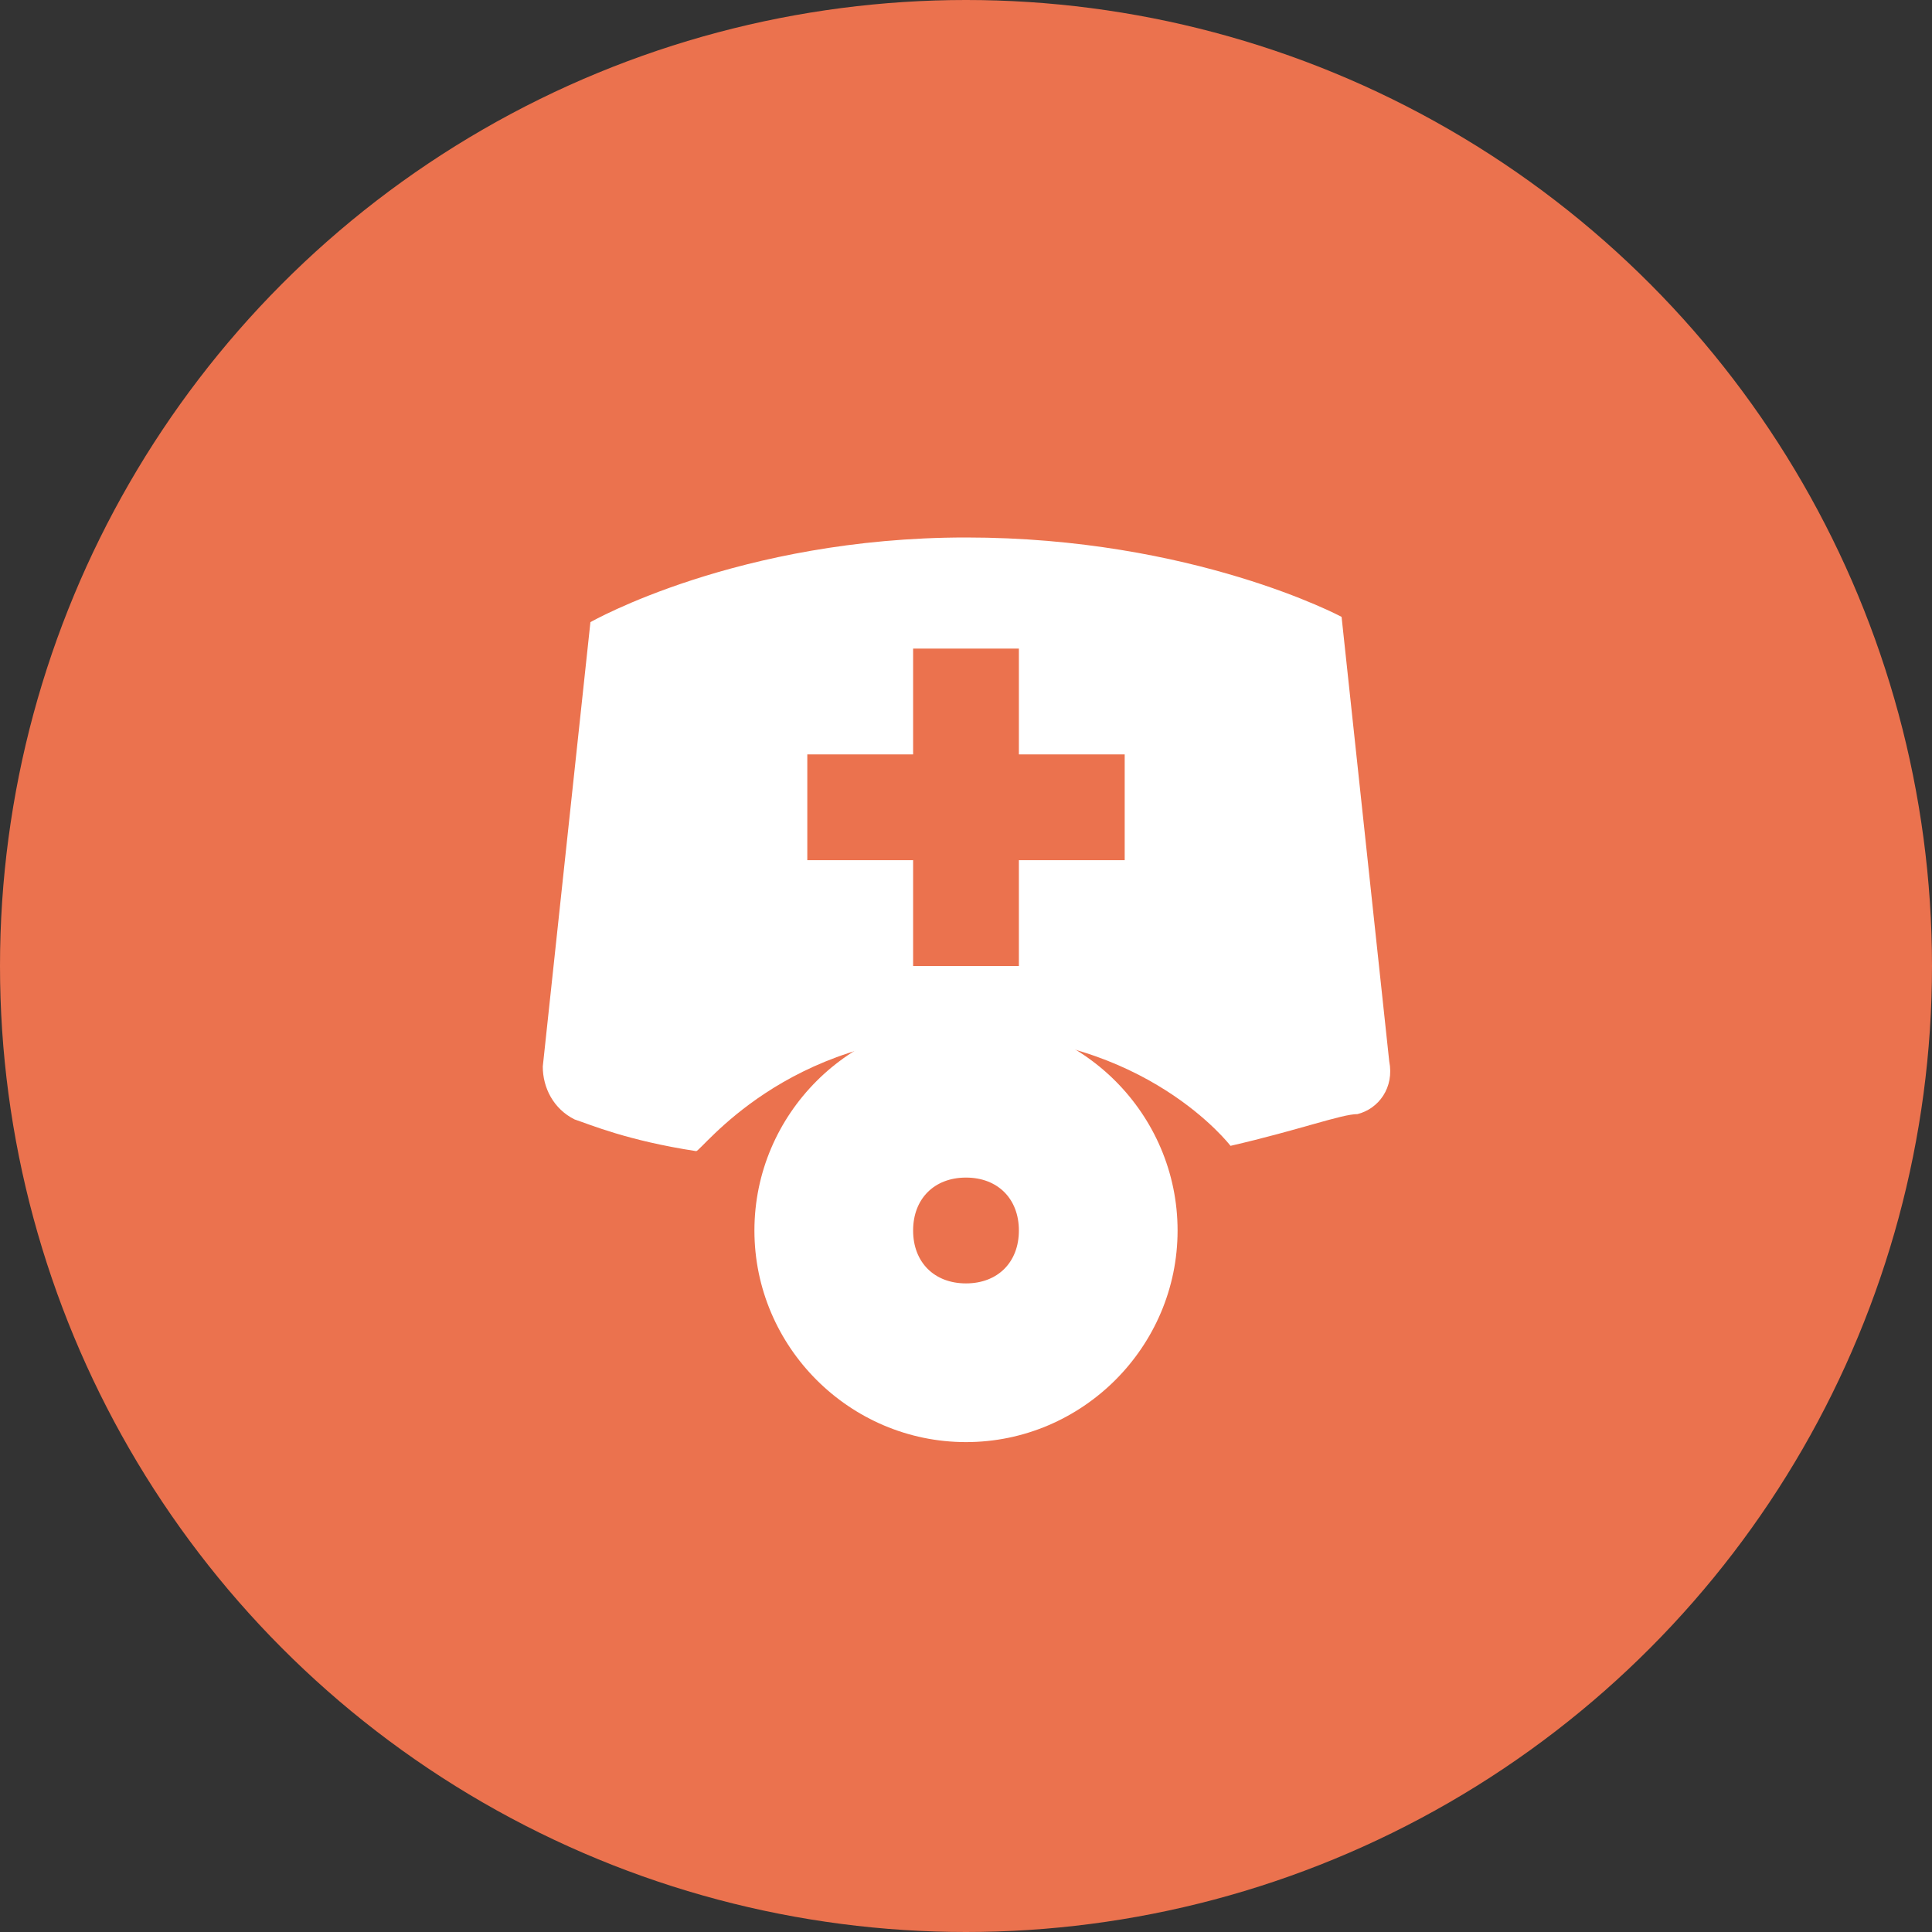
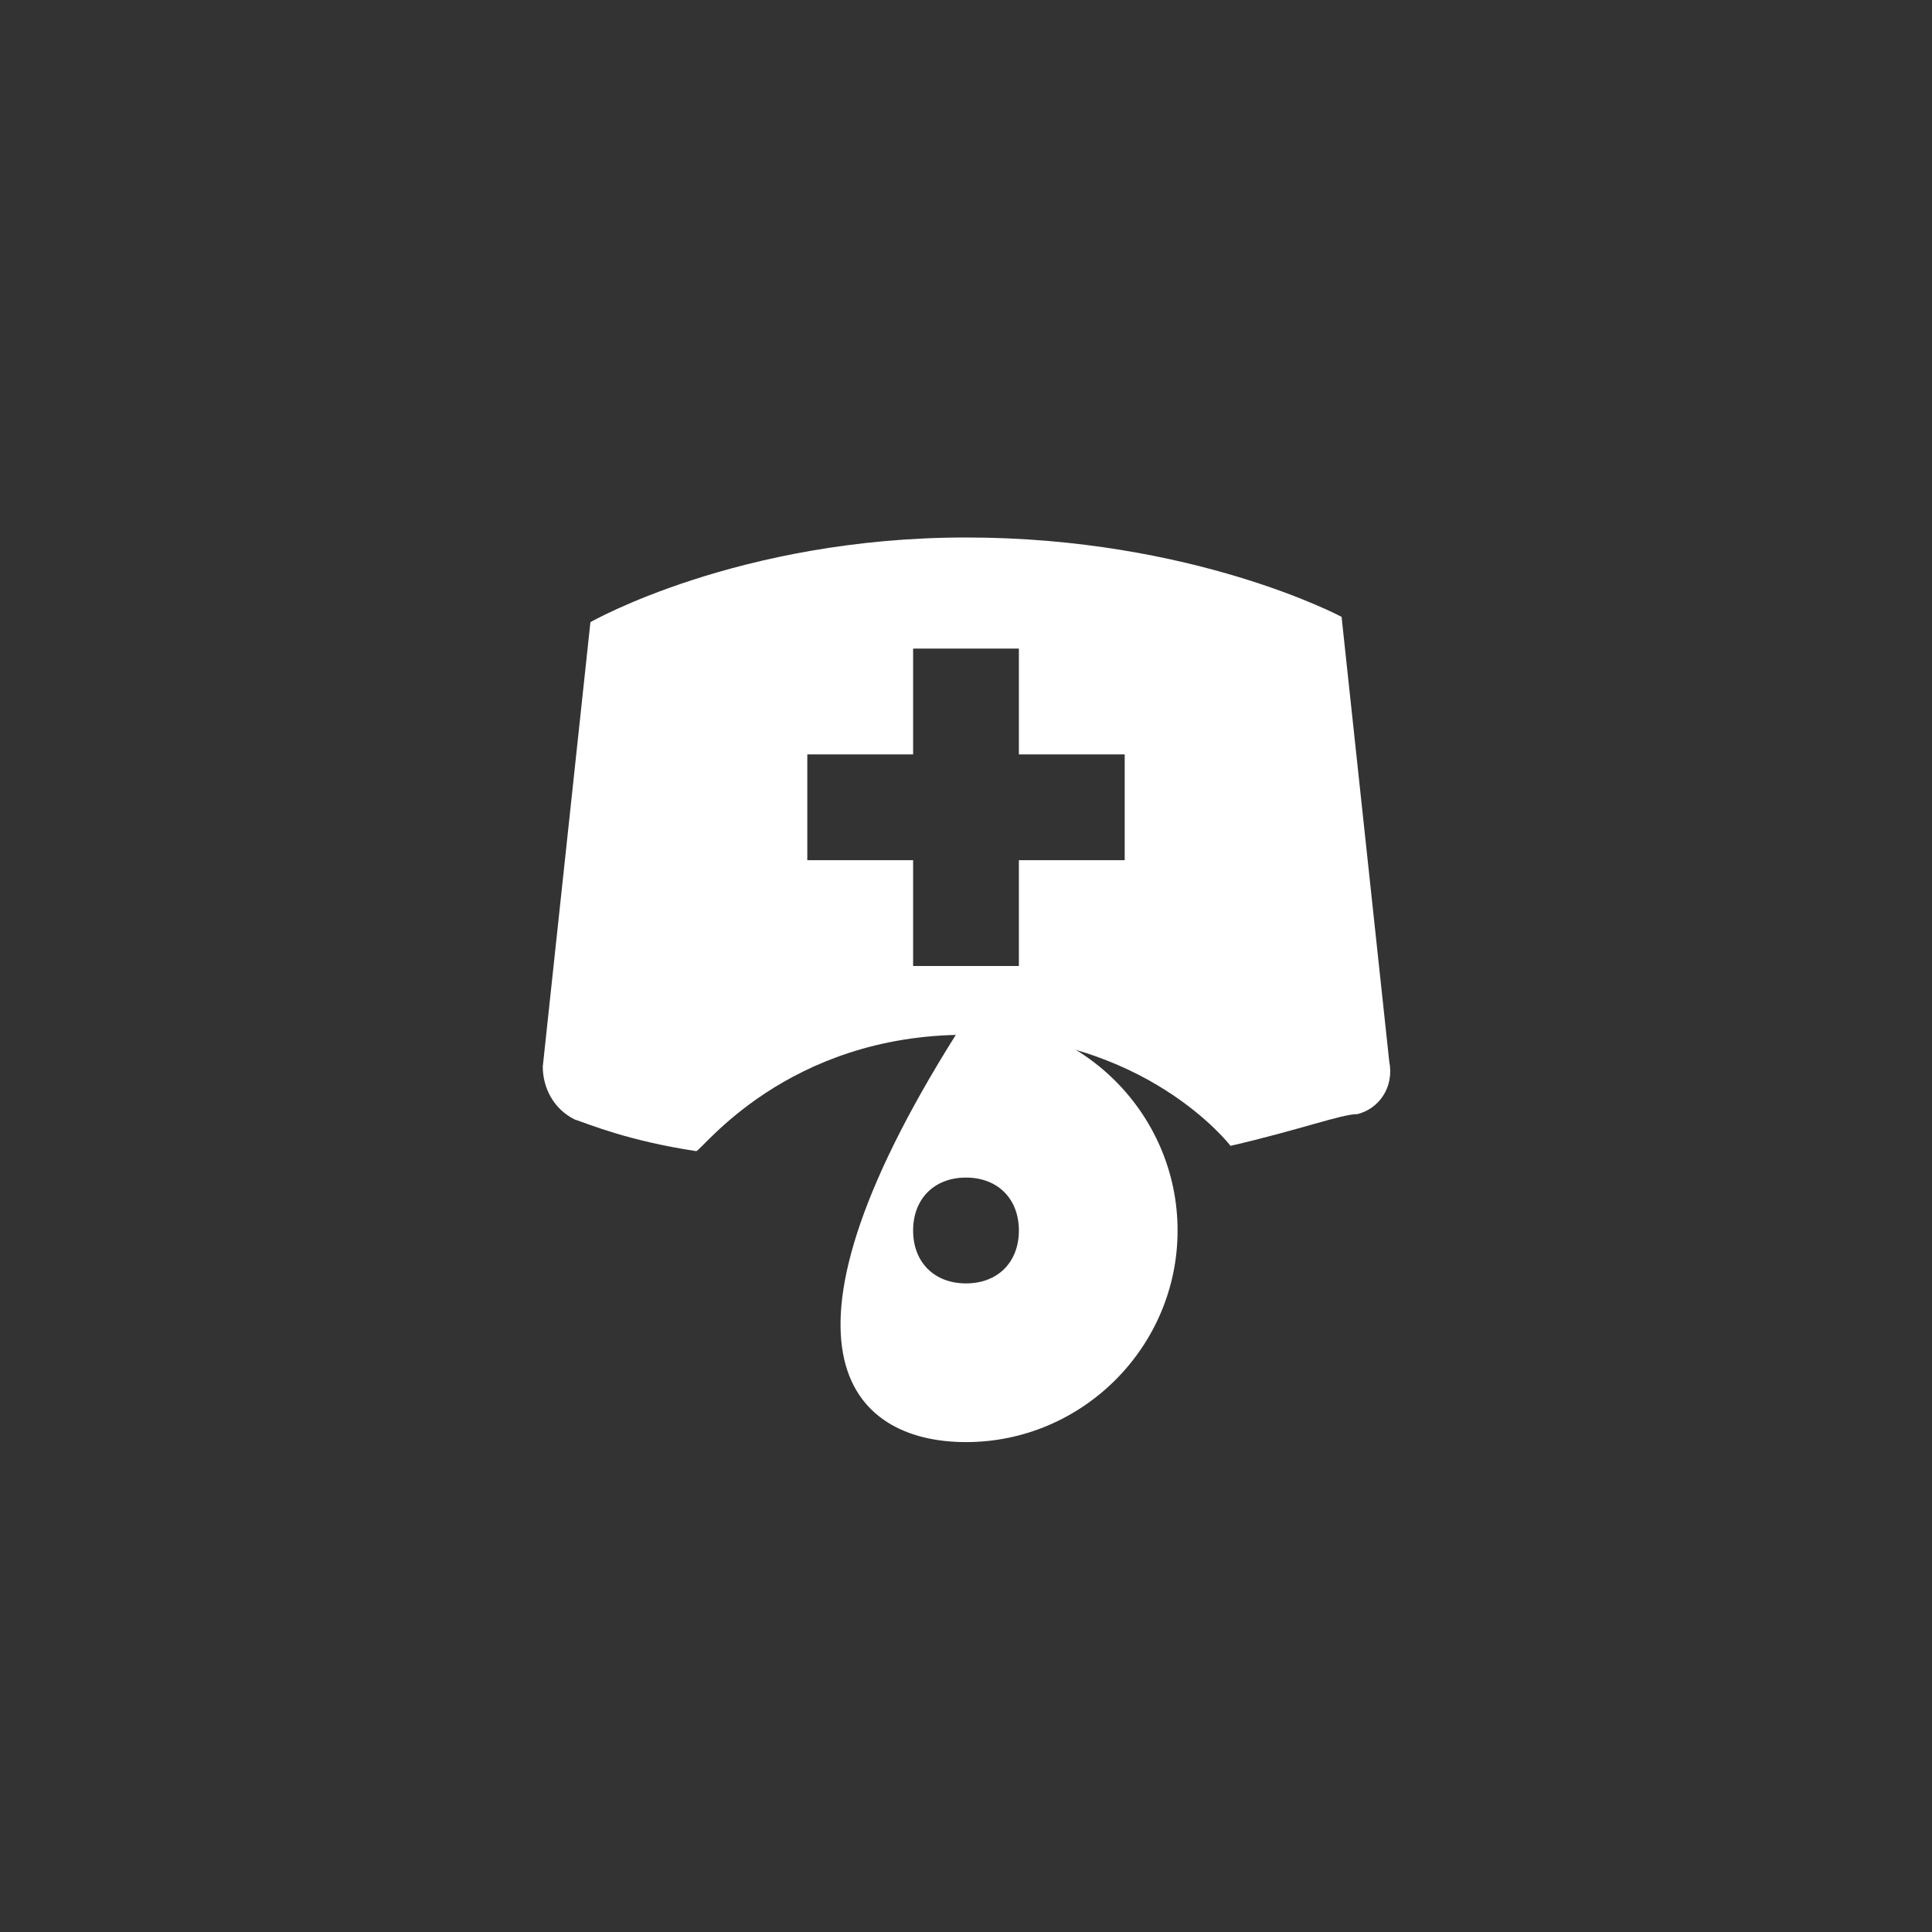
<svg xmlns="http://www.w3.org/2000/svg" width="35" height="35" viewBox="0 0 35 35" fill="none">
  <rect x="0" y="0" width="35" height="35" fill="#333333" stroke="none" />
-   <circle cx="17.5" cy="17.5" r="17.5" fill="#EB724E" />
  <path d="M17.5 18.746C20.758 18.746 22.292 20.758 22.292 20.758C23.537 20.471 24.304 20.183 24.592 20.183C24.975 20.087 25.262 19.704 25.167 19.225L24.304 11.175C24.304 11.175 21.621 9.737 17.5 9.737C13.379 9.737 10.696 11.271 10.696 11.271L9.833 19.321C9.833 19.704 10.025 20.087 10.408 20.279C10.696 20.375 11.367 20.663 12.612 20.854C12.708 20.854 14.242 18.746 17.5 18.746ZM14.625 13.667H16.542V11.75H18.458V13.667H20.375V15.583H18.458V17.5H16.542V15.583H14.625V13.667Z" fill="white" />
-   <path d="M17.5 18.458C15.392 18.458 13.667 20.183 13.667 22.292C13.667 24.4 15.392 26.125 17.5 26.125C19.608 26.125 21.333 24.4 21.333 22.292C21.333 20.183 19.608 18.458 17.5 18.458ZM17.5 23.25C16.925 23.25 16.542 22.867 16.542 22.292C16.542 21.717 16.925 21.333 17.5 21.333C18.075 21.333 18.458 21.717 18.458 22.292C18.458 22.867 18.075 23.25 17.5 23.25Z" fill="white" />
+   <path d="M17.5 18.458C13.667 24.4 15.392 26.125 17.5 26.125C19.608 26.125 21.333 24.4 21.333 22.292C21.333 20.183 19.608 18.458 17.5 18.458ZM17.5 23.25C16.925 23.25 16.542 22.867 16.542 22.292C16.542 21.717 16.925 21.333 17.5 21.333C18.075 21.333 18.458 21.717 18.458 22.292C18.458 22.867 18.075 23.25 17.5 23.25Z" fill="white" />
</svg>